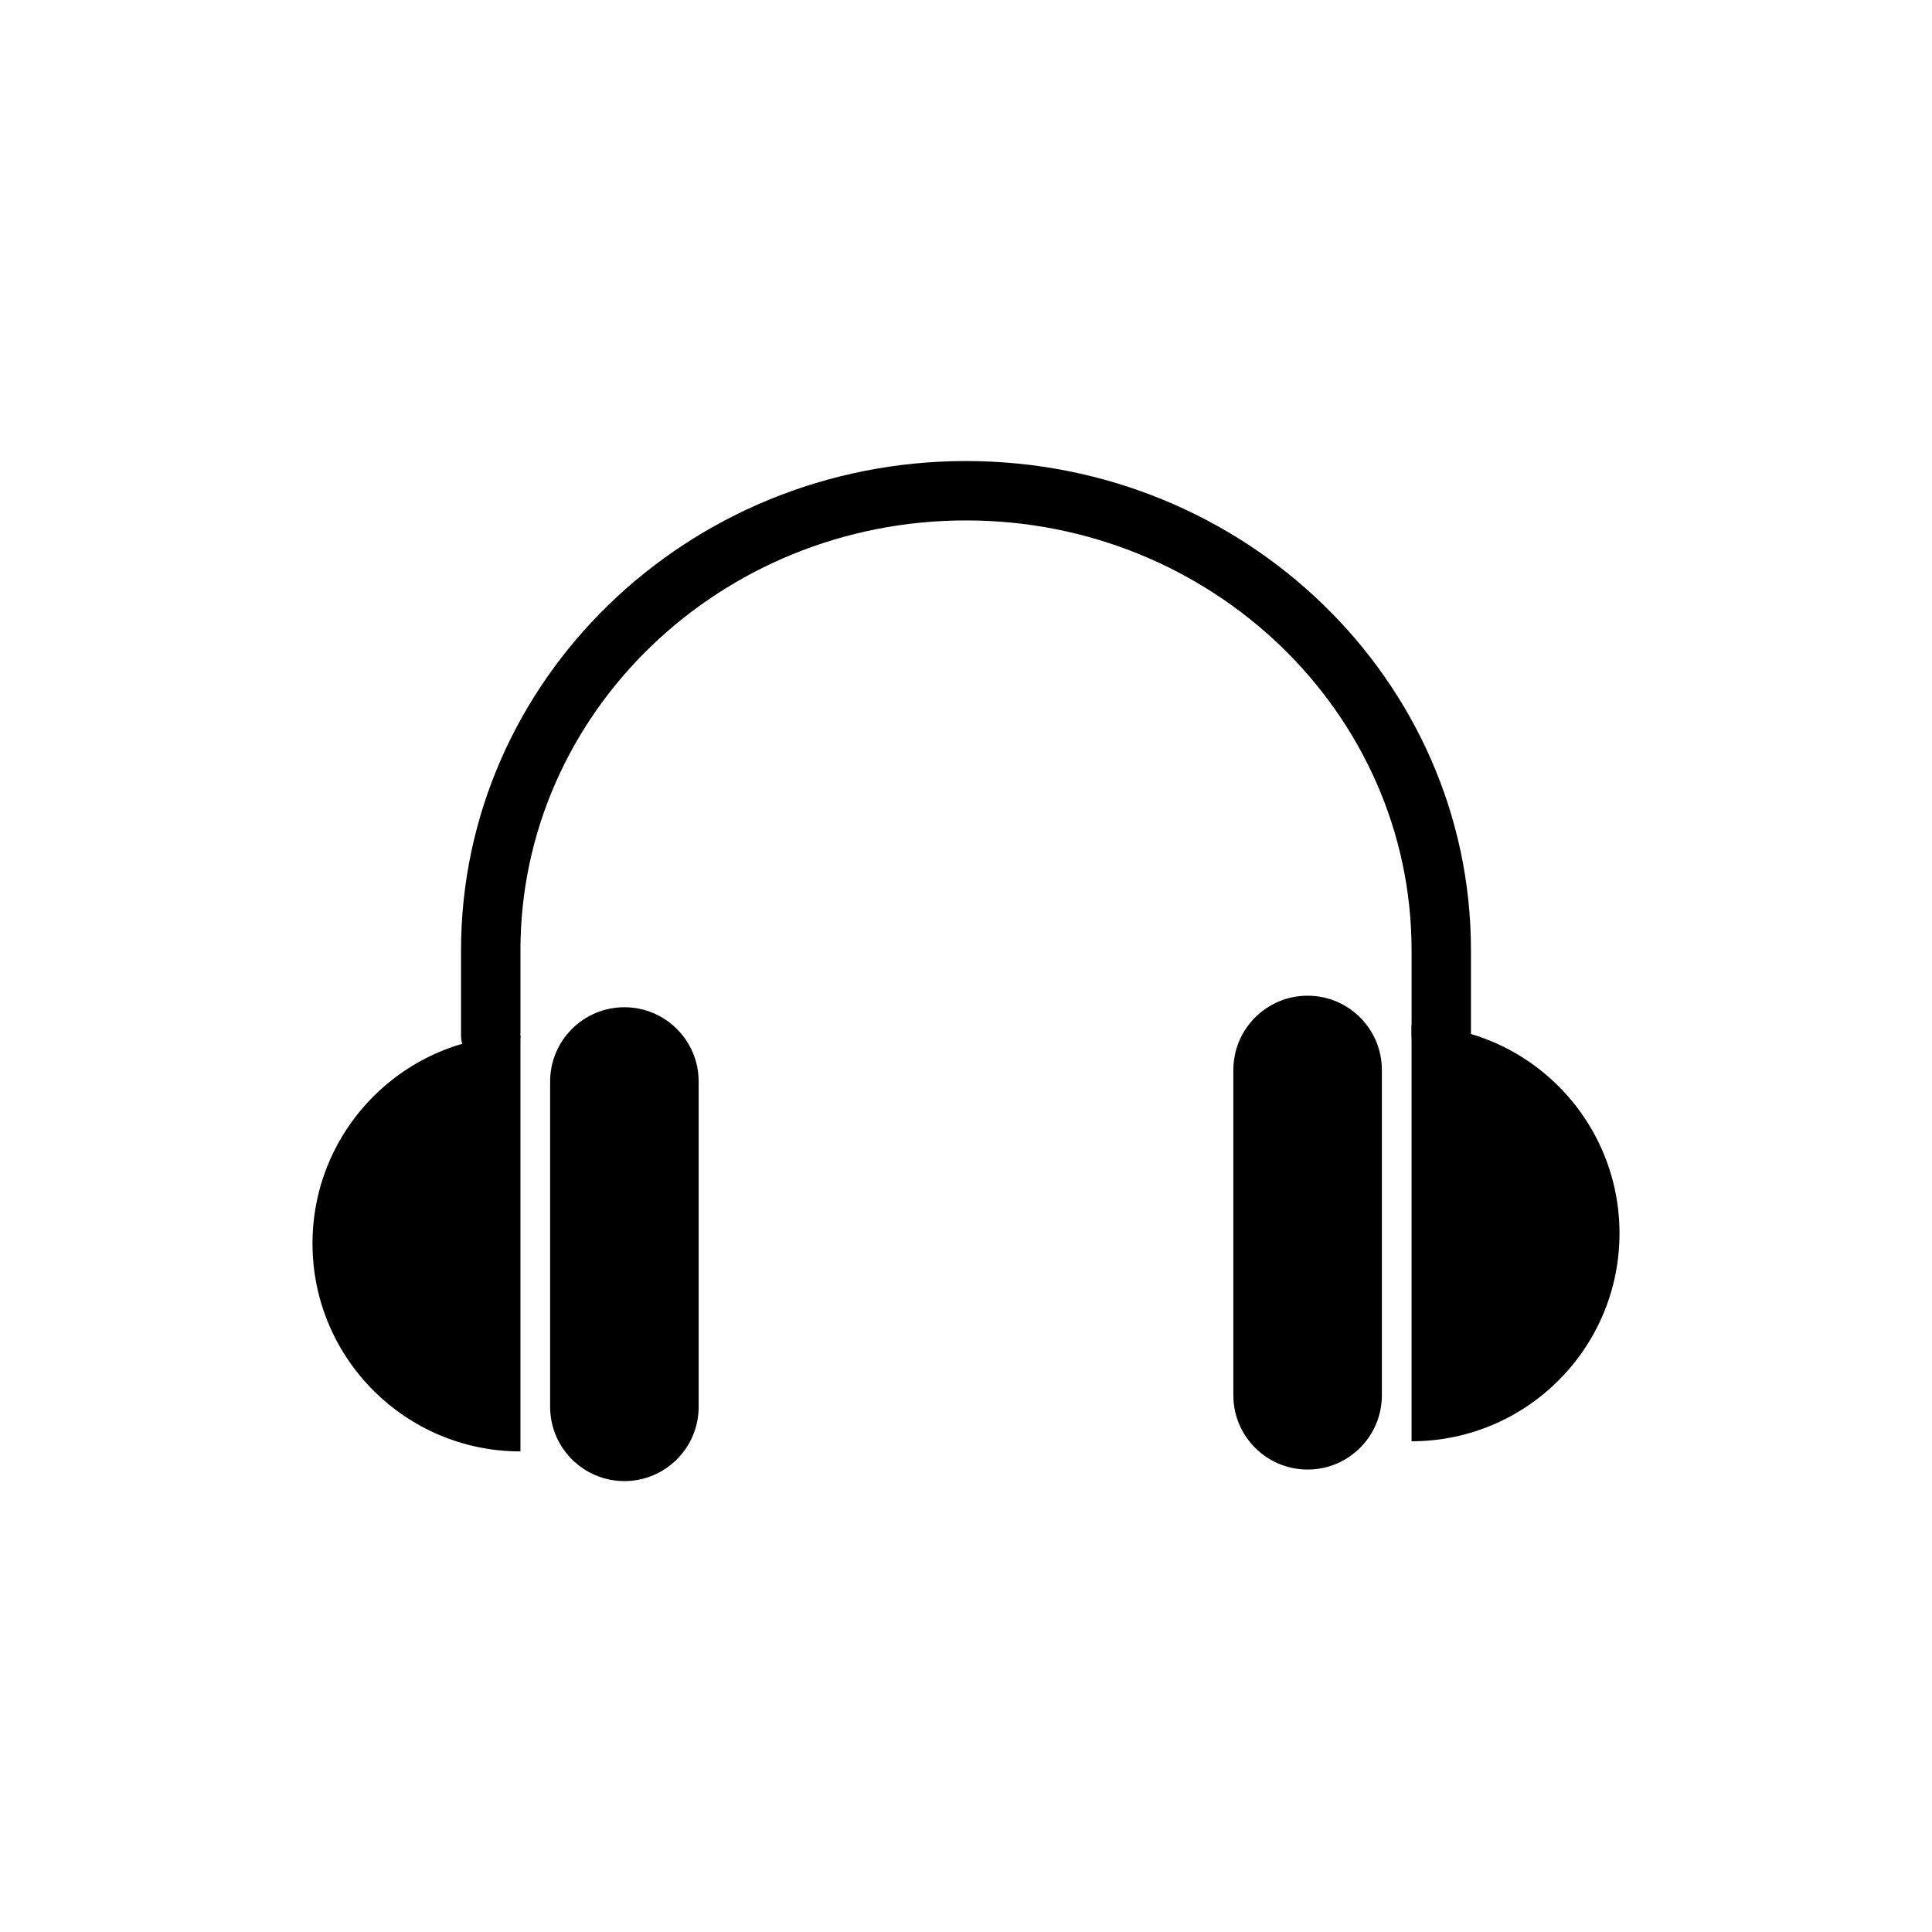
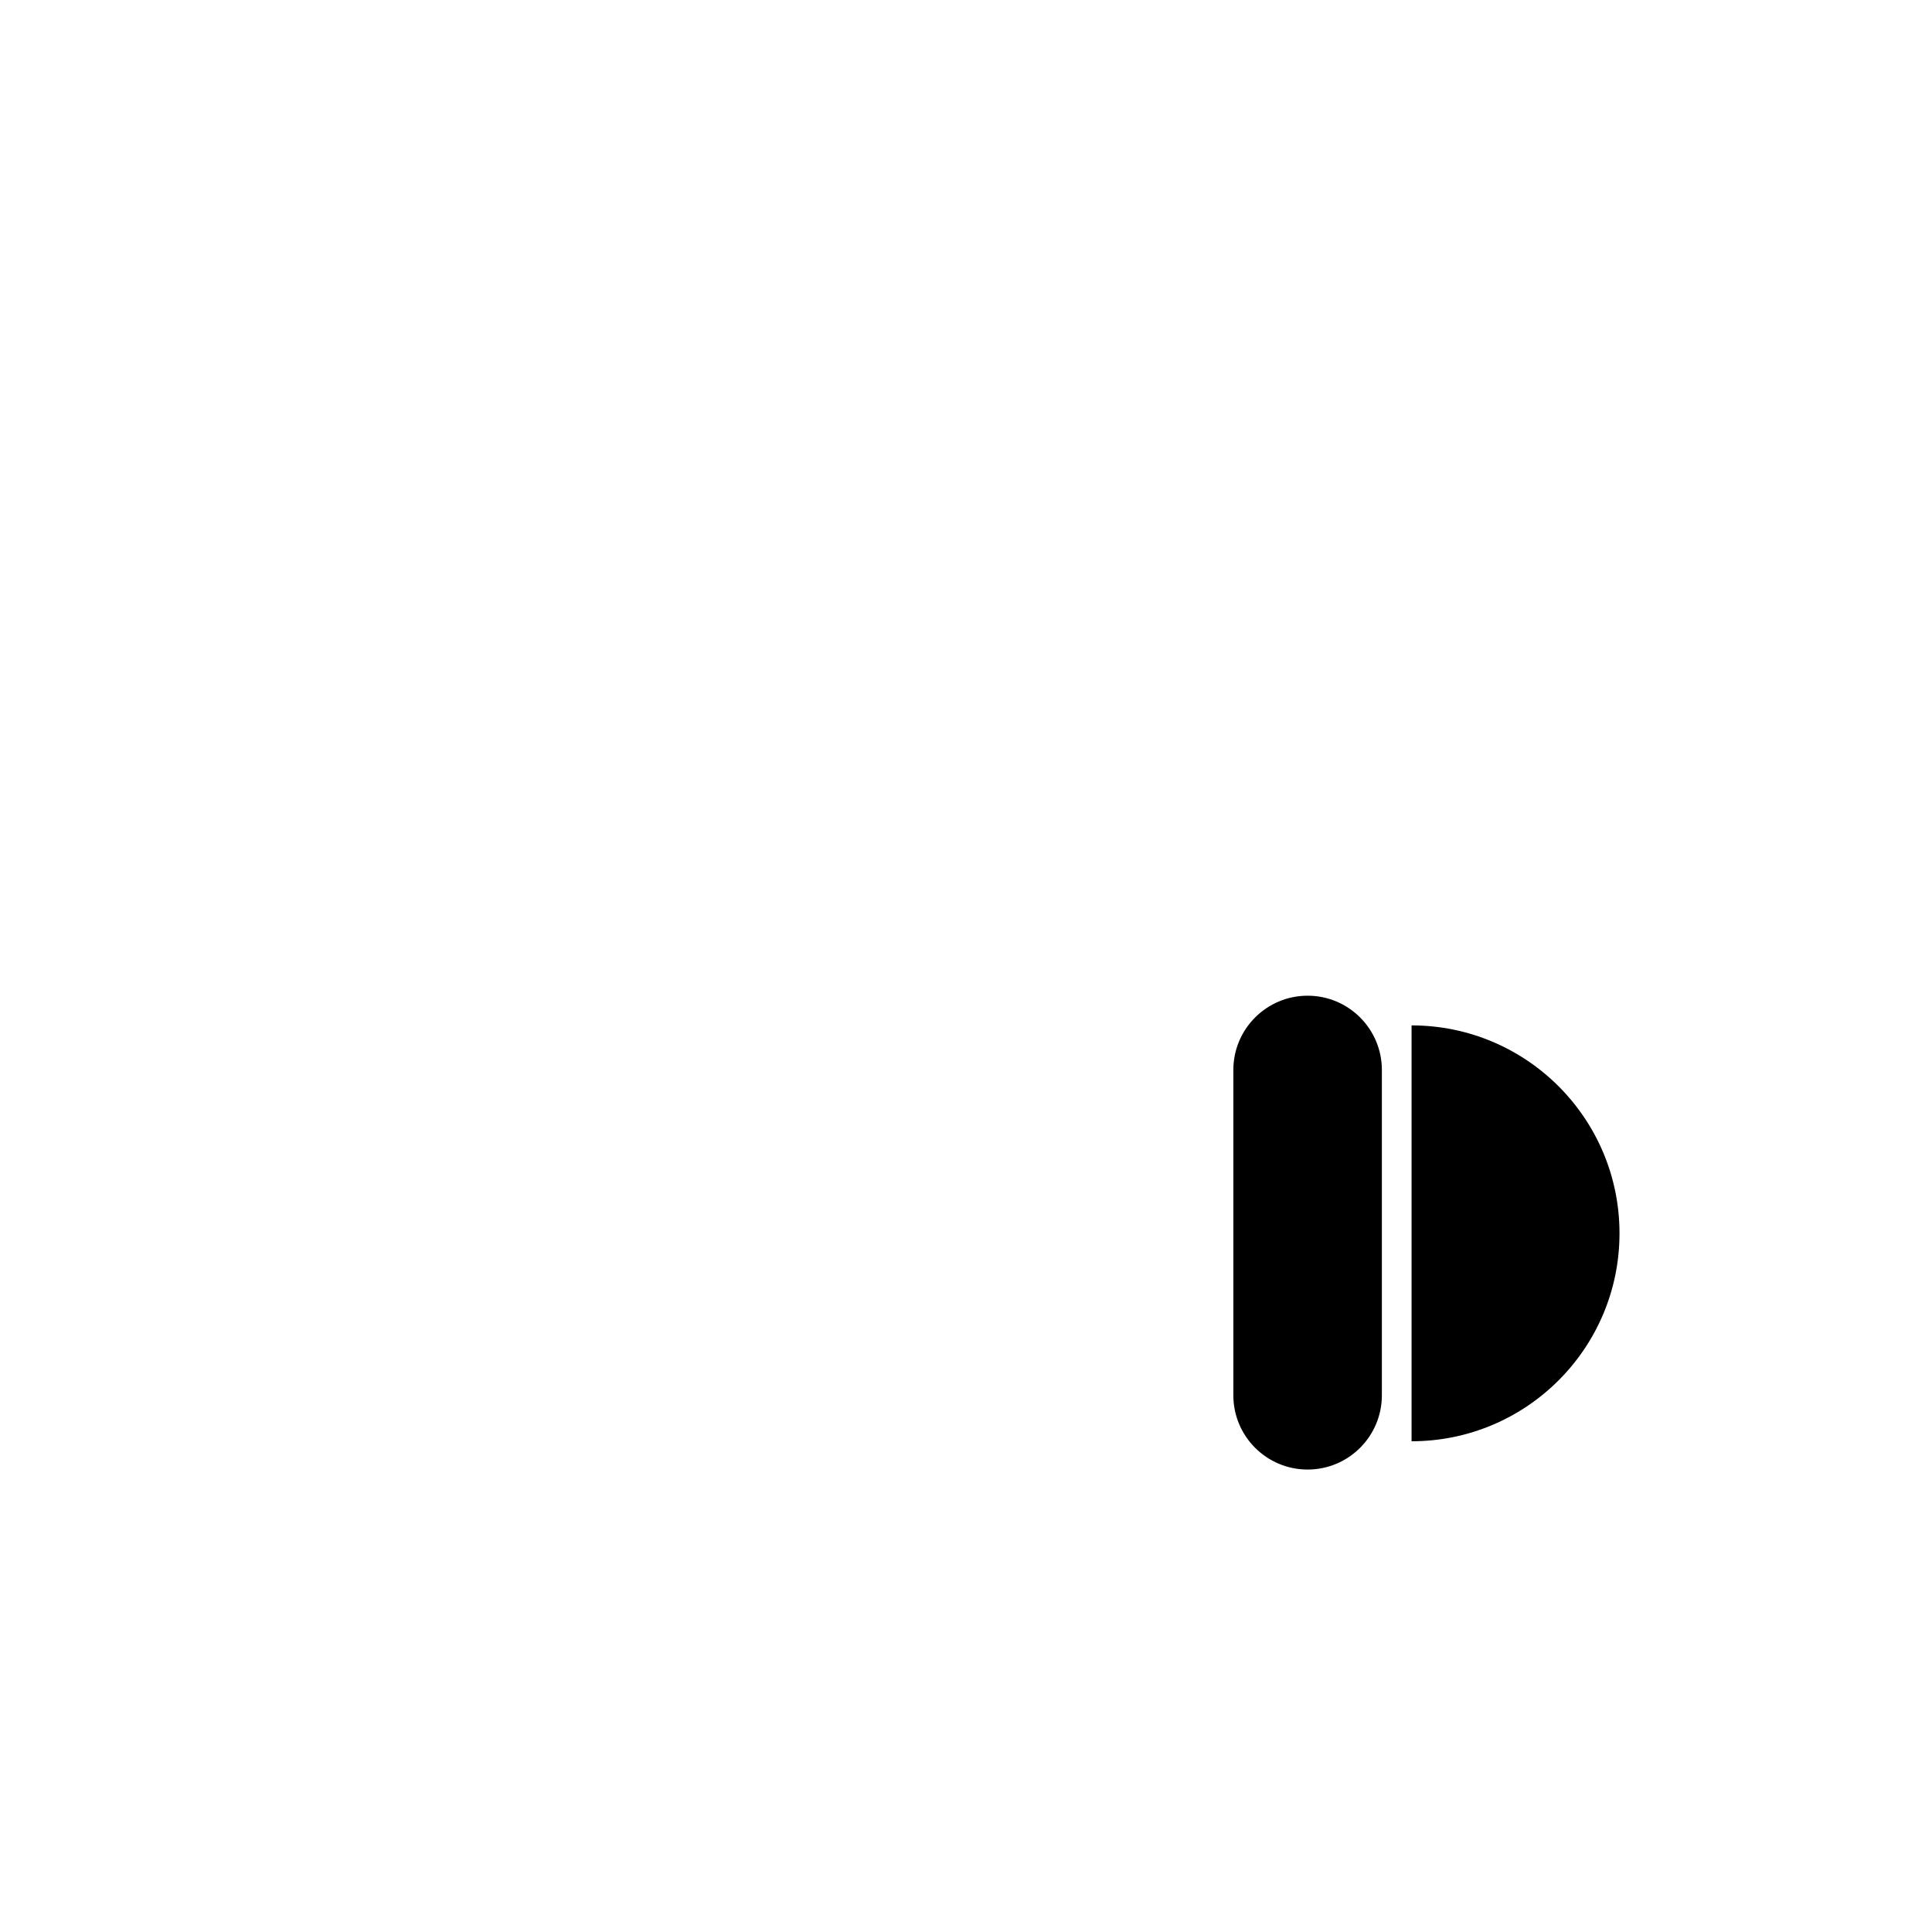
<svg xmlns="http://www.w3.org/2000/svg" fill="#000000" width="800px" height="800px" version="1.1" viewBox="144 144 512 512">
  <g fill-rule="evenodd">
-     <path d="m281.92 418.43c-30.434 0-55.105 24.672-55.105 55.105s24.672 55.105 55.105 55.105z" />
    <path d="m518.08 415.74c30.434 0 55.105 24.672 55.105 55.105s-24.672 55.105-55.105 55.105z" />
-     <path d="m329.15 430.61c0-10.863-8.816-19.68-19.68-19.68s-19.68 8.816-19.68 19.68v86.215c0 10.863 8.816 19.68 19.68 19.68s19.68-8.816 19.68-19.68z" />
    <path d="m470.85 427.55c0-10.863 8.816-19.68 19.68-19.68 10.863 0 19.68 8.816 19.68 19.68v86.215c0 10.863-8.816 19.68-19.68 19.68-10.863 0-19.68-8.816-19.68-19.68z" />
-     <path d="m533.82 418.43v-22.602c0-71.484-59.891-129.65-133.82-129.65s-133.82 58.168-133.82 129.65v22.602c0 4.344 3.527 7.871 7.871 7.871s7.871-3.527 7.871-7.871v-22.602c0-62.945 52.98-113.91 118.08-113.91s118.08 50.965 118.08 113.91v22.602c0 4.344 3.527 7.871 7.871 7.871s7.871-3.527 7.871-7.871z" />
  </g>
</svg>